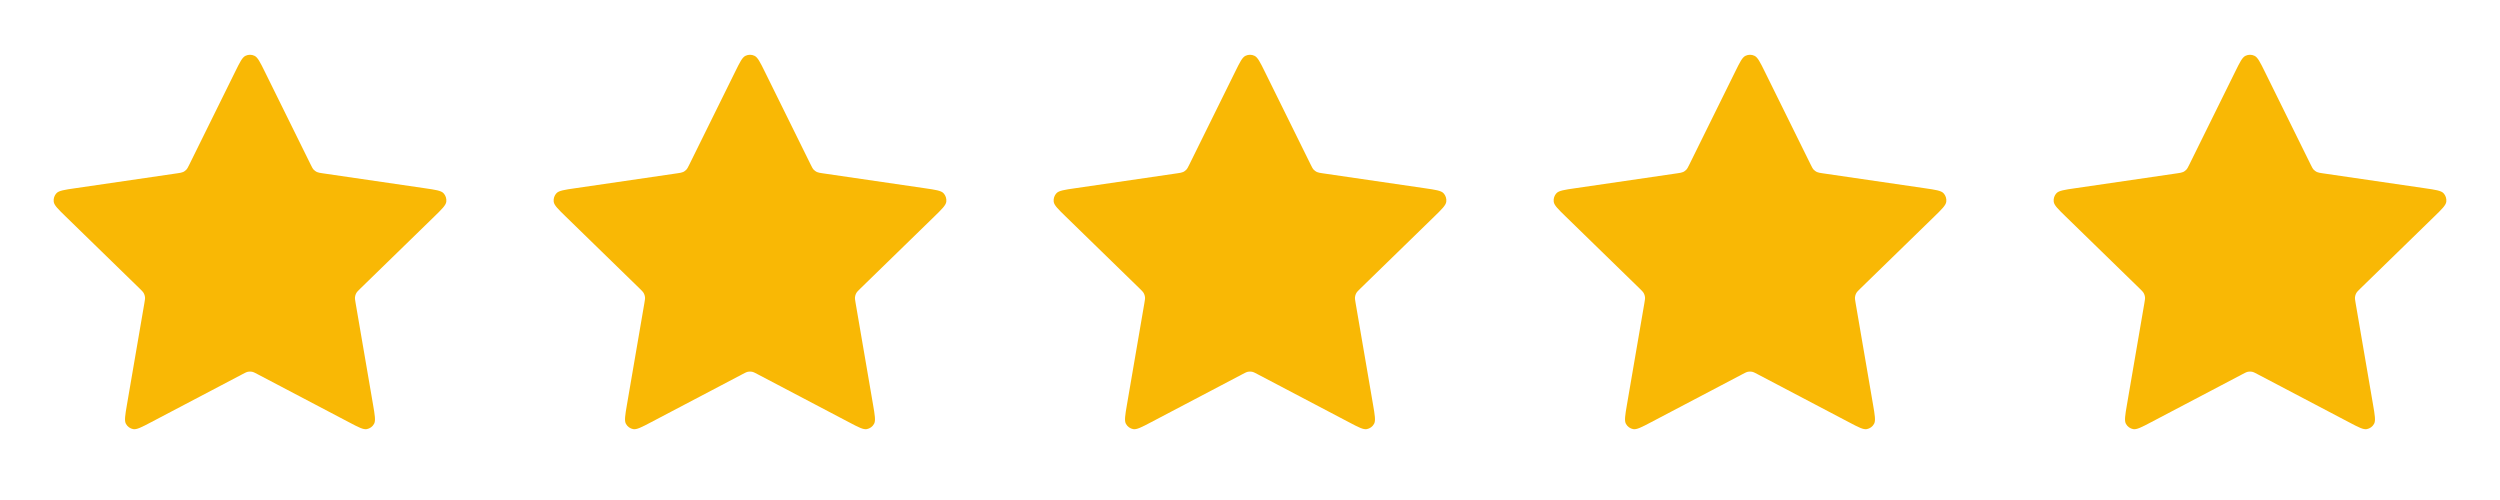
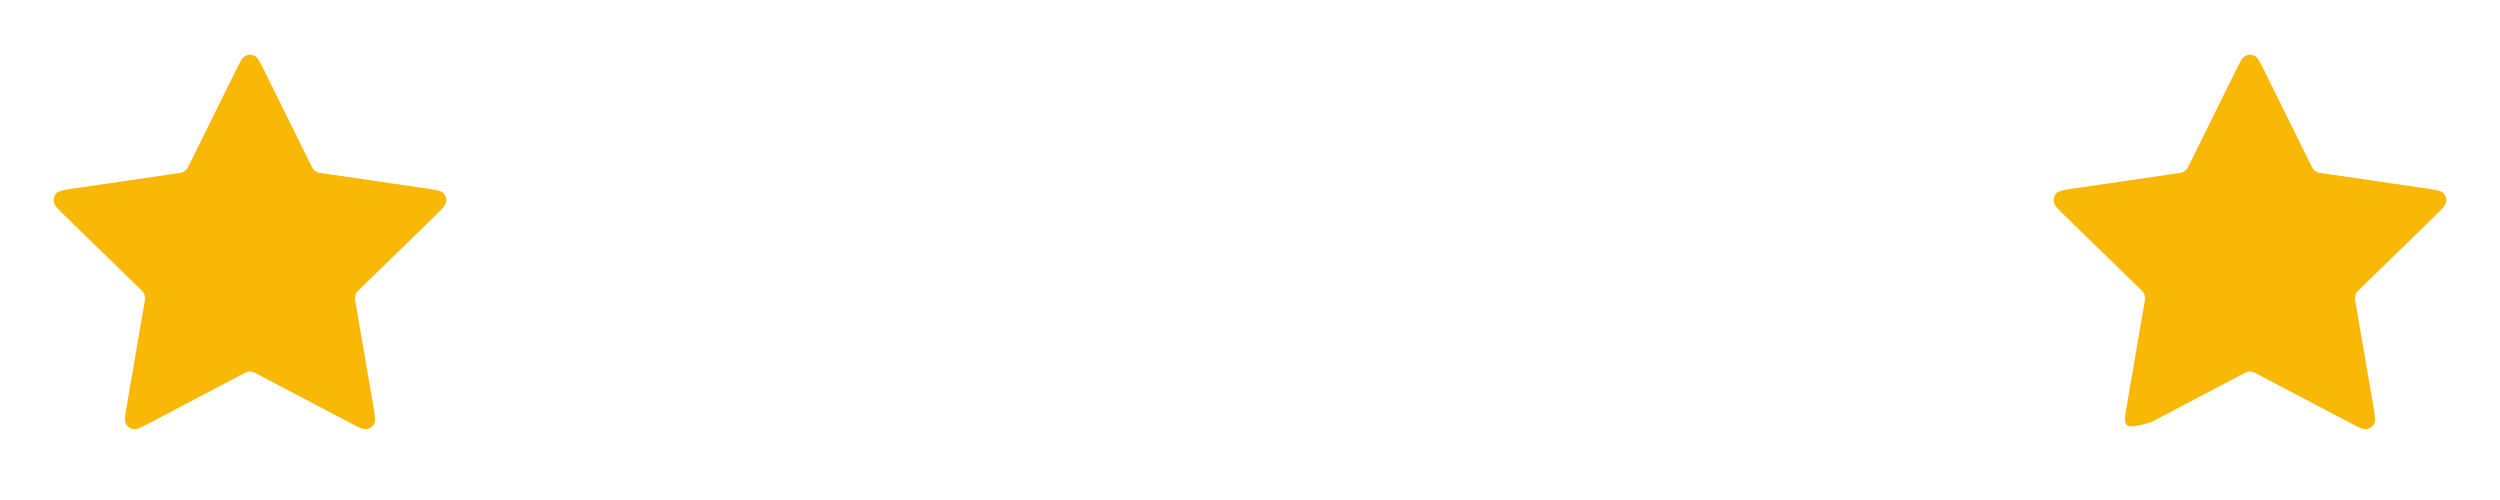
<svg xmlns="http://www.w3.org/2000/svg" width="120" height="24" viewBox="0 0 120 24" fill="none">
  <path d="M11.283 3.453C11.513 2.986 11.628 2.753 11.785 2.678C11.921 2.613 12.079 2.613 12.215 2.678C12.372 2.753 12.487 2.986 12.717 3.453L14.904 7.883C14.972 8.021 15.006 8.09 15.056 8.144C15.1 8.191 15.153 8.229 15.211 8.257C15.278 8.287 15.354 8.299 15.506 8.321L20.397 9.036C20.912 9.111 21.17 9.149 21.289 9.274C21.392 9.384 21.441 9.534 21.422 9.684C21.399 9.856 21.212 10.037 20.84 10.4L17.301 13.846C17.191 13.954 17.136 14.008 17.1 14.072C17.069 14.128 17.049 14.19 17.041 14.255C17.032 14.327 17.045 14.403 17.071 14.555L17.906 19.422C17.994 19.936 18.038 20.192 17.955 20.345C17.883 20.477 17.755 20.57 17.607 20.598C17.437 20.629 17.206 20.508 16.745 20.265L12.372 17.966C12.236 17.894 12.168 17.858 12.096 17.844C12.033 17.832 11.967 17.832 11.904 17.844C11.832 17.858 11.764 17.894 11.628 17.966L7.255 20.265C6.794 20.508 6.563 20.629 6.393 20.598C6.245 20.57 6.117 20.477 6.045 20.345C5.962 20.192 6.006 19.936 6.094 19.422L6.929 14.555C6.955 14.403 6.968 14.327 6.959 14.255C6.951 14.19 6.931 14.128 6.9 14.072C6.864 14.008 6.809 13.954 6.699 13.846L3.161 10.4C2.788 10.037 2.601 9.856 2.579 9.684C2.559 9.534 2.608 9.384 2.711 9.274C2.83 9.149 3.088 9.111 3.603 9.036L8.494 8.321C8.646 8.299 8.722 8.287 8.789 8.257C8.847 8.229 8.9 8.191 8.944 8.144C8.994 8.09 9.028 8.021 9.096 7.883L11.283 3.453Z" fill="#F9B805" />
-   <path d="M59.283 3.453C59.513 2.986 59.628 2.753 59.785 2.678C59.921 2.613 60.079 2.613 60.215 2.678C60.372 2.753 60.487 2.986 60.717 3.453L62.904 7.883C62.972 8.021 63.006 8.09 63.056 8.144C63.1 8.191 63.153 8.229 63.211 8.257C63.278 8.287 63.354 8.299 63.506 8.321L68.397 9.036C68.912 9.111 69.17 9.149 69.289 9.274C69.392 9.384 69.441 9.534 69.421 9.684C69.399 9.856 69.212 10.037 68.84 10.4L65.301 13.846C65.191 13.954 65.136 14.008 65.1 14.072C65.069 14.128 65.049 14.19 65.041 14.255C65.032 14.327 65.045 14.403 65.071 14.555L65.906 19.422C65.994 19.936 66.038 20.192 65.955 20.345C65.883 20.477 65.755 20.57 65.607 20.598C65.437 20.629 65.206 20.508 64.745 20.265L60.372 17.966C60.236 17.894 60.168 17.858 60.096 17.844C60.033 17.832 59.967 17.832 59.904 17.844C59.832 17.858 59.764 17.894 59.628 17.966L55.255 20.265C54.794 20.508 54.563 20.629 54.393 20.598C54.245 20.57 54.117 20.477 54.045 20.345C53.962 20.192 54.006 19.936 54.094 19.422L54.929 14.555C54.955 14.403 54.968 14.327 54.959 14.255C54.951 14.19 54.931 14.128 54.9 14.072C54.864 14.008 54.809 13.954 54.699 13.846L51.161 10.4C50.788 10.037 50.601 9.856 50.578 9.684C50.559 9.534 50.608 9.384 50.711 9.274C50.83 9.149 51.088 9.111 51.603 9.036L56.494 8.321C56.646 8.299 56.722 8.287 56.789 8.257C56.847 8.229 56.9 8.191 56.944 8.144C56.994 8.09 57.028 8.021 57.096 7.883L59.283 3.453Z" fill="#F9B805" />
-   <path d="M107.283 3.453C107.513 2.986 107.628 2.753 107.785 2.678C107.921 2.613 108.079 2.613 108.215 2.678C108.372 2.753 108.487 2.986 108.717 3.453L110.904 7.883C110.972 8.021 111.006 8.09 111.056 8.144C111.1 8.191 111.153 8.229 111.211 8.257C111.278 8.287 111.354 8.299 111.506 8.321L116.397 9.036C116.912 9.111 117.17 9.149 117.289 9.274C117.392 9.384 117.441 9.534 117.422 9.684C117.399 9.856 117.212 10.037 116.839 10.4L113.301 13.846C113.191 13.954 113.136 14.008 113.1 14.072C113.069 14.128 113.049 14.19 113.041 14.255C113.032 14.327 113.045 14.403 113.071 14.555L113.906 19.422C113.994 19.936 114.038 20.192 113.955 20.345C113.883 20.477 113.755 20.57 113.607 20.598C113.437 20.629 113.206 20.508 112.745 20.265L108.372 17.966C108.236 17.894 108.168 17.858 108.096 17.844C108.033 17.832 107.967 17.832 107.904 17.844C107.832 17.858 107.764 17.894 107.628 17.966L103.255 20.265C102.794 20.508 102.563 20.629 102.393 20.598C102.245 20.57 102.117 20.477 102.045 20.345C101.962 20.192 102.006 19.936 102.094 19.422L102.929 14.555C102.955 14.403 102.968 14.327 102.959 14.255C102.951 14.19 102.931 14.128 102.9 14.072C102.864 14.008 102.809 13.954 102.699 13.846L99.161 10.4C98.788 10.037 98.601 9.856 98.579 9.684C98.559 9.534 98.608 9.384 98.711 9.274C98.83 9.149 99.088 9.111 99.603 9.036L104.494 8.321C104.646 8.299 104.722 8.287 104.789 8.257C104.847 8.229 104.9 8.191 104.944 8.144C104.994 8.09 105.028 8.021 105.096 7.883L107.283 3.453Z" fill="#F9B805" />
-   <path d="M35.283 3.453C35.513 2.986 35.628 2.753 35.785 2.678C35.921 2.613 36.079 2.613 36.215 2.678C36.372 2.753 36.487 2.986 36.717 3.453L38.904 7.883C38.972 8.021 39.006 8.09 39.056 8.144C39.1 8.191 39.153 8.229 39.211 8.257C39.278 8.287 39.354 8.299 39.506 8.321L44.397 9.036C44.912 9.111 45.17 9.149 45.289 9.274C45.392 9.384 45.441 9.534 45.422 9.684C45.399 9.856 45.212 10.037 44.84 10.4L41.301 13.846C41.191 13.954 41.136 14.008 41.1 14.072C41.069 14.128 41.049 14.19 41.041 14.255C41.032 14.327 41.045 14.403 41.071 14.555L41.906 19.422C41.994 19.936 42.038 20.192 41.955 20.345C41.883 20.477 41.755 20.57 41.607 20.598C41.437 20.629 41.206 20.508 40.745 20.265L36.372 17.966C36.236 17.894 36.168 17.858 36.096 17.844C36.033 17.832 35.967 17.832 35.904 17.844C35.832 17.858 35.764 17.894 35.628 17.966L31.255 20.265C30.794 20.508 30.563 20.629 30.393 20.598C30.245 20.57 30.117 20.477 30.045 20.345C29.962 20.192 30.006 19.936 30.094 19.422L30.929 14.555C30.955 14.403 30.968 14.327 30.959 14.255C30.951 14.19 30.931 14.128 30.9 14.072C30.864 14.008 30.809 13.954 30.699 13.846L27.161 10.4C26.788 10.037 26.601 9.856 26.578 9.684C26.559 9.534 26.608 9.384 26.711 9.274C26.83 9.149 27.088 9.111 27.603 9.036L32.494 8.321C32.646 8.299 32.722 8.287 32.789 8.257C32.847 8.229 32.9 8.191 32.944 8.144C32.994 8.09 33.028 8.021 33.096 7.883L35.283 3.453Z" fill="#F9B805" />
-   <path d="M83.283 3.453C83.513 2.986 83.628 2.753 83.785 2.678C83.921 2.613 84.079 2.613 84.215 2.678C84.372 2.753 84.487 2.986 84.717 3.453L86.904 7.883C86.972 8.021 87.006 8.09 87.056 8.144C87.1 8.191 87.153 8.229 87.211 8.257C87.278 8.287 87.354 8.299 87.506 8.321L92.397 9.036C92.912 9.111 93.17 9.149 93.289 9.274C93.392 9.384 93.441 9.534 93.421 9.684C93.399 9.856 93.212 10.037 92.84 10.4L89.301 13.846C89.191 13.954 89.136 14.008 89.1 14.072C89.069 14.128 89.049 14.19 89.041 14.255C89.032 14.327 89.045 14.403 89.071 14.555L89.906 19.422C89.994 19.936 90.038 20.192 89.955 20.345C89.883 20.477 89.755 20.57 89.607 20.598C89.437 20.629 89.206 20.508 88.745 20.265L84.372 17.966C84.236 17.894 84.168 17.858 84.096 17.844C84.033 17.832 83.967 17.832 83.904 17.844C83.832 17.858 83.764 17.894 83.628 17.966L79.255 20.265C78.794 20.508 78.563 20.629 78.393 20.598C78.245 20.57 78.117 20.477 78.045 20.345C77.962 20.192 78.006 19.936 78.094 19.422L78.929 14.555C78.955 14.403 78.968 14.327 78.959 14.255C78.951 14.19 78.931 14.128 78.9 14.072C78.864 14.008 78.809 13.954 78.699 13.846L75.161 10.4C74.788 10.037 74.601 9.856 74.579 9.684C74.559 9.534 74.608 9.384 74.711 9.274C74.83 9.149 75.088 9.111 75.603 9.036L80.494 8.321C80.646 8.299 80.722 8.287 80.789 8.257C80.847 8.229 80.9 8.191 80.944 8.144C80.994 8.09 81.028 8.021 81.096 7.883L83.283 3.453Z" fill="#F9B805" />
+   <path d="M107.283 3.453C107.513 2.986 107.628 2.753 107.785 2.678C107.921 2.613 108.079 2.613 108.215 2.678C108.372 2.753 108.487 2.986 108.717 3.453L110.904 7.883C110.972 8.021 111.006 8.09 111.056 8.144C111.1 8.191 111.153 8.229 111.211 8.257C111.278 8.287 111.354 8.299 111.506 8.321L116.397 9.036C116.912 9.111 117.17 9.149 117.289 9.274C117.392 9.384 117.441 9.534 117.422 9.684C117.399 9.856 117.212 10.037 116.839 10.4L113.301 13.846C113.191 13.954 113.136 14.008 113.1 14.072C113.069 14.128 113.049 14.19 113.041 14.255C113.032 14.327 113.045 14.403 113.071 14.555L113.906 19.422C113.994 19.936 114.038 20.192 113.955 20.345C113.883 20.477 113.755 20.57 113.607 20.598C113.437 20.629 113.206 20.508 112.745 20.265L108.372 17.966C108.236 17.894 108.168 17.858 108.096 17.844C108.033 17.832 107.967 17.832 107.904 17.844C107.832 17.858 107.764 17.894 107.628 17.966L103.255 20.265C102.245 20.57 102.117 20.477 102.045 20.345C101.962 20.192 102.006 19.936 102.094 19.422L102.929 14.555C102.955 14.403 102.968 14.327 102.959 14.255C102.951 14.19 102.931 14.128 102.9 14.072C102.864 14.008 102.809 13.954 102.699 13.846L99.161 10.4C98.788 10.037 98.601 9.856 98.579 9.684C98.559 9.534 98.608 9.384 98.711 9.274C98.83 9.149 99.088 9.111 99.603 9.036L104.494 8.321C104.646 8.299 104.722 8.287 104.789 8.257C104.847 8.229 104.9 8.191 104.944 8.144C104.994 8.09 105.028 8.021 105.096 7.883L107.283 3.453Z" fill="#F9B805" />
</svg>